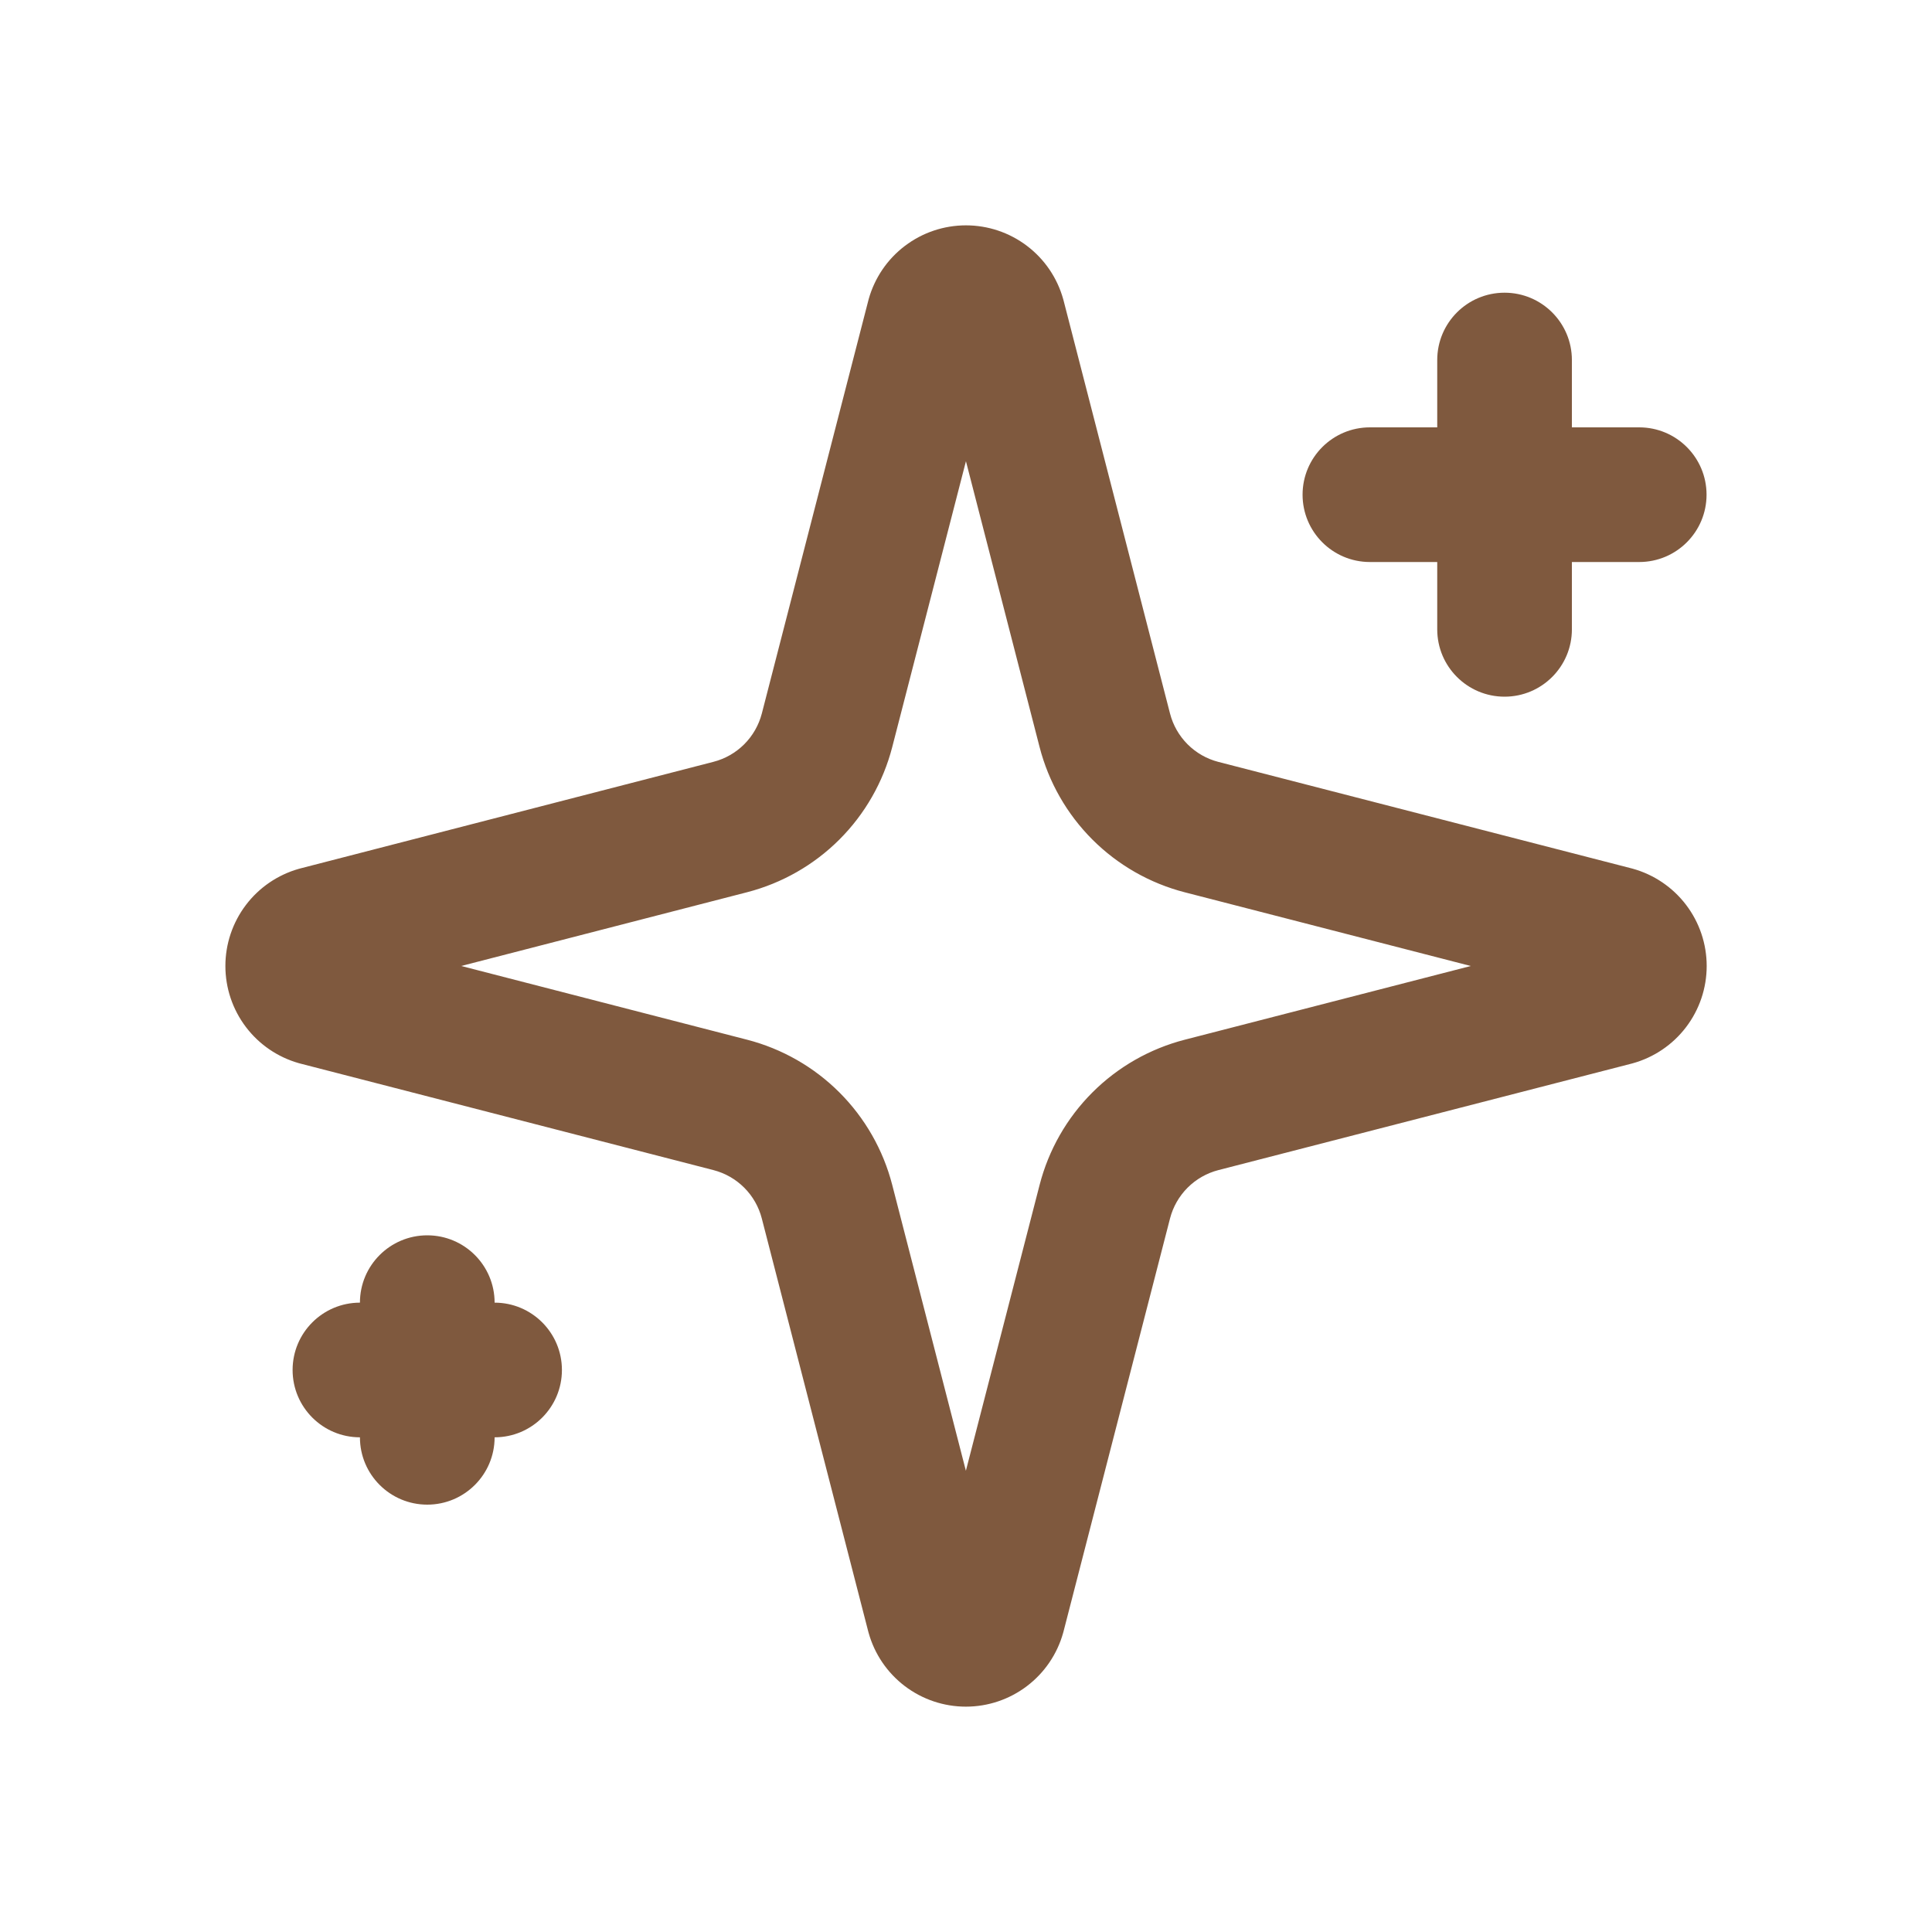
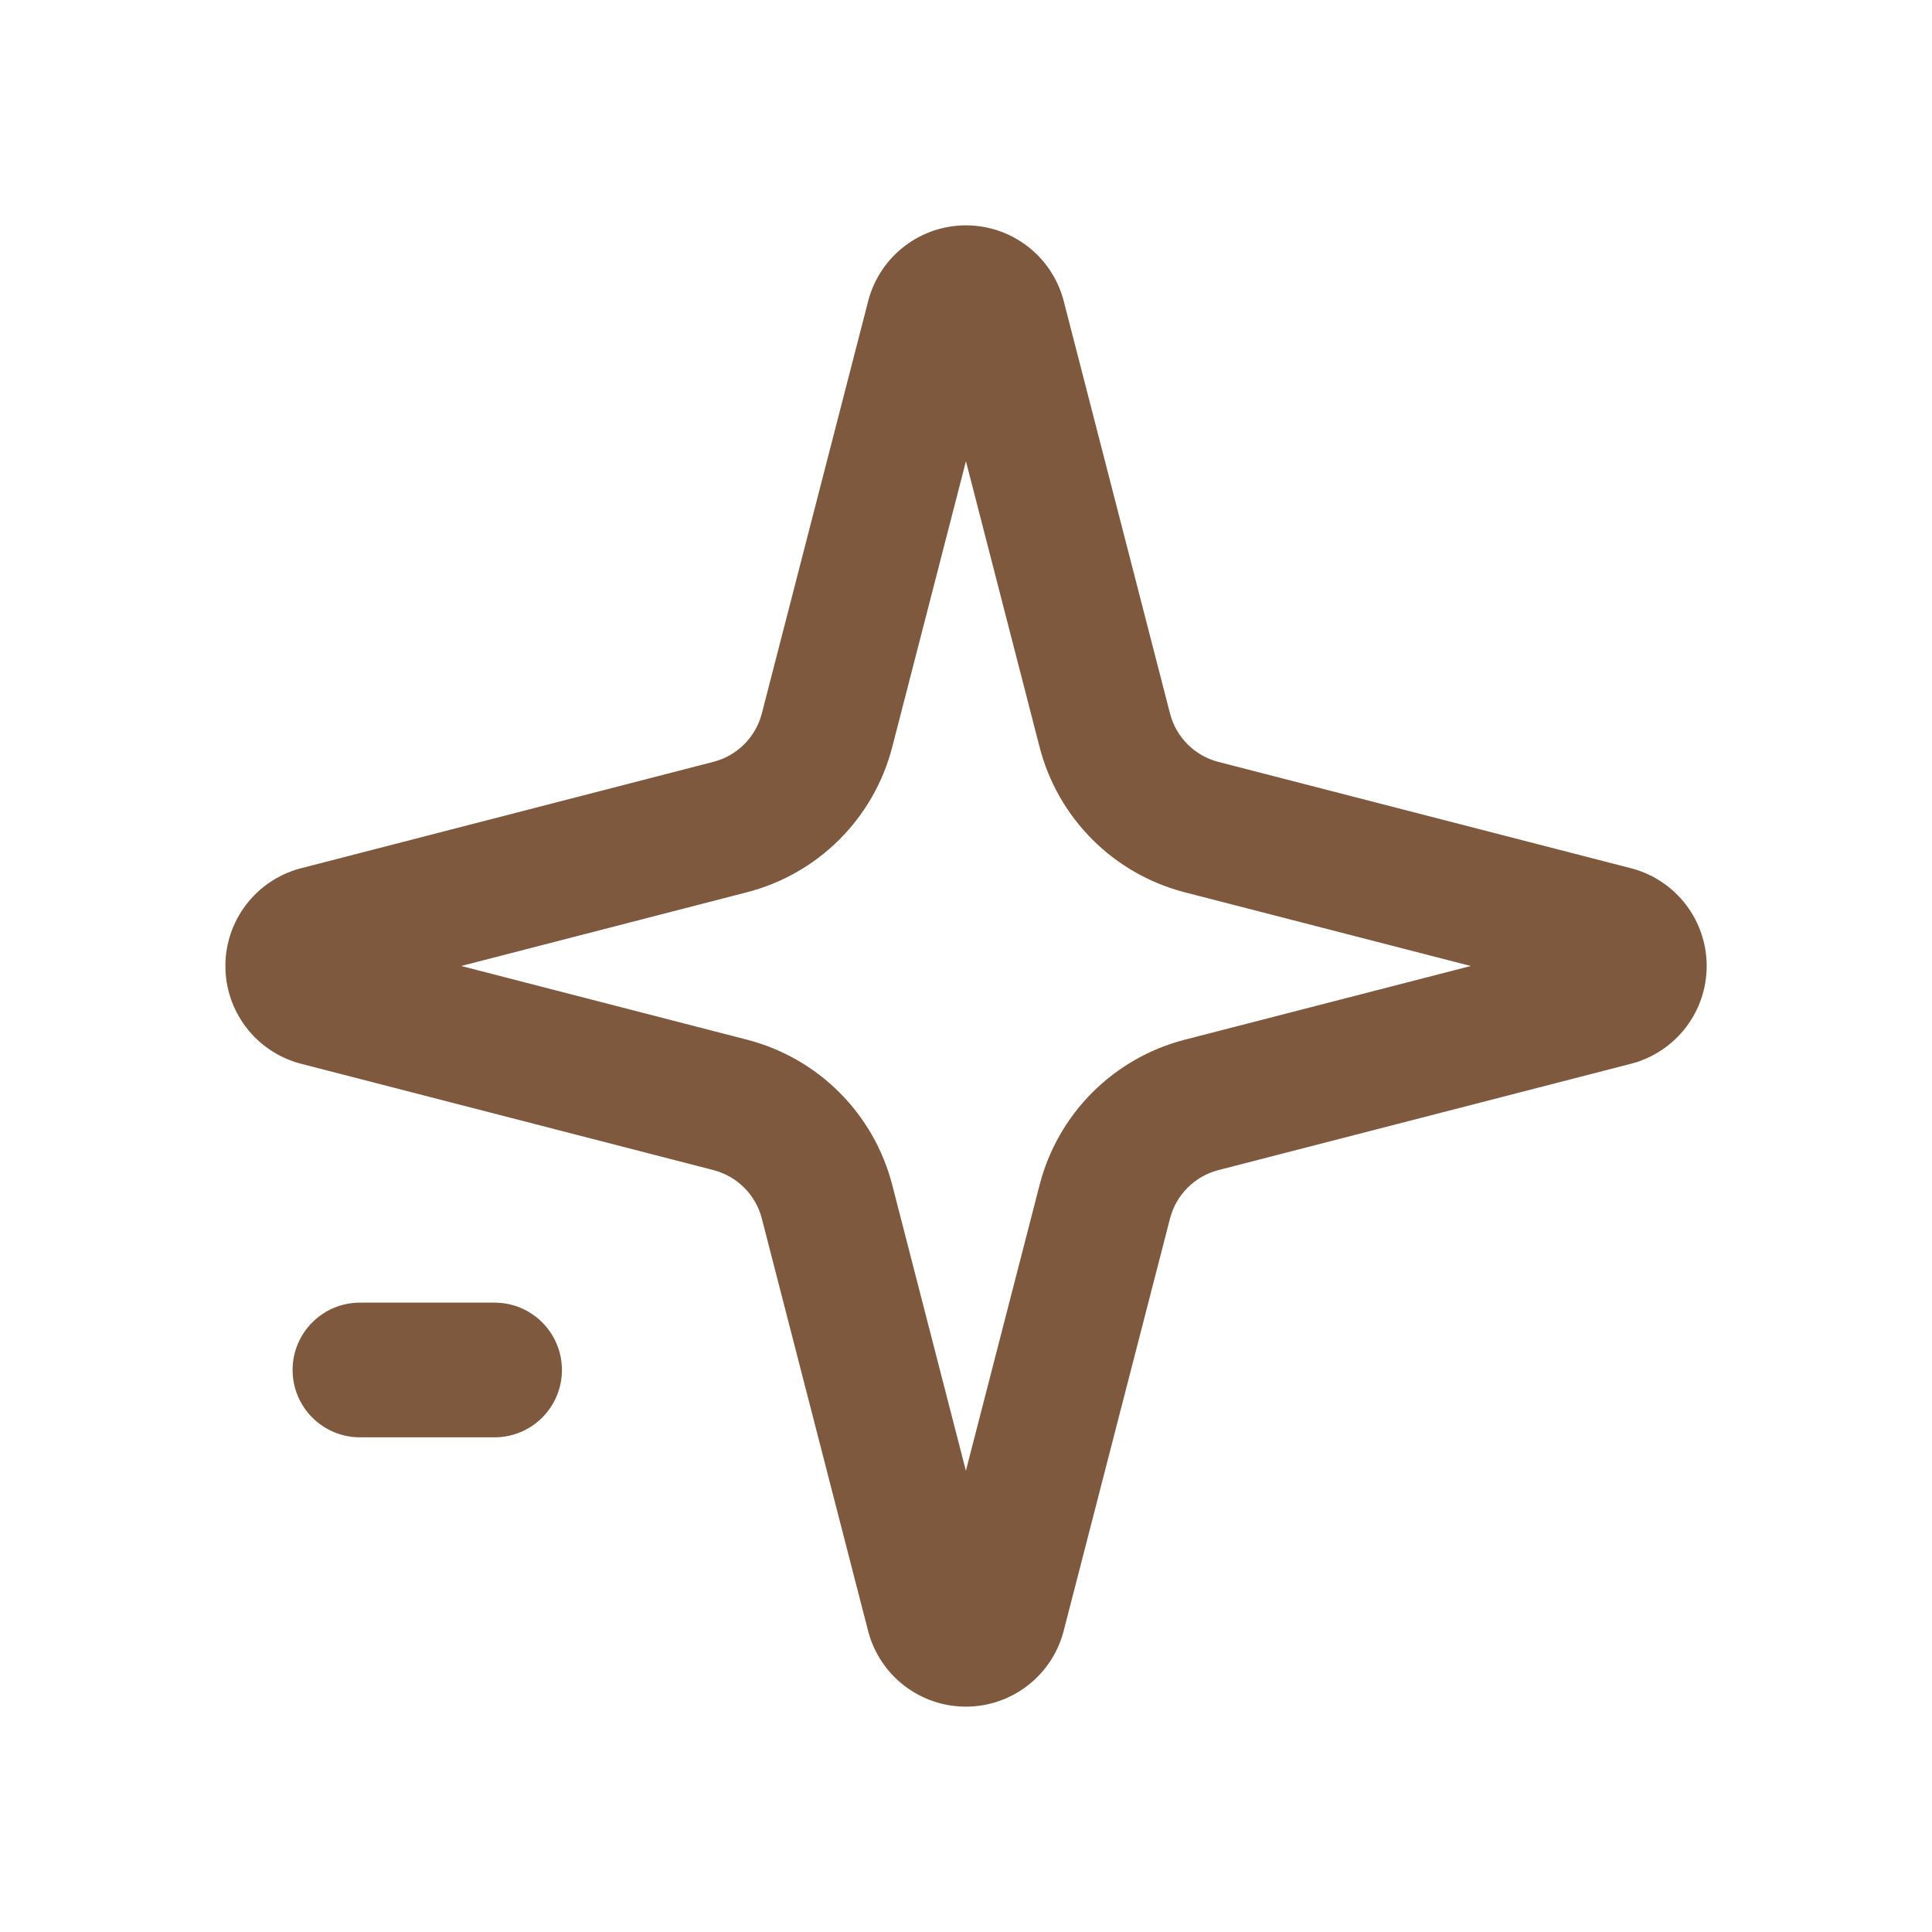
<svg xmlns="http://www.w3.org/2000/svg" width="100" height="100" viewBox="0 0 100 100" fill="none">
  <path fill-rule="evenodd" clip-rule="evenodd" d="M46.838 12.727C47.747 12.037 48.856 11.664 49.997 11.664C51.138 11.664 52.248 12.037 53.157 12.727C54.066 13.416 54.724 14.384 55.031 15.483L55.05 15.552L60.56 36.932C60.715 37.535 61.03 38.085 61.47 38.526C61.91 38.966 62.46 39.28 63.063 39.436C63.062 39.436 63.063 39.436 63.063 39.436L84.443 44.946L84.5 44.961C85.603 45.265 86.576 45.923 87.269 46.833C87.963 47.743 88.338 48.856 88.338 50C88.338 51.144 87.963 52.257 87.269 53.167C86.576 54.077 85.603 54.735 84.5 55.039L84.443 55.054L63.064 60.564C62.461 60.72 61.91 61.034 61.47 61.474C61.03 61.915 60.715 62.465 60.56 63.068L55.047 84.448L55.028 84.517C54.721 85.616 54.062 86.584 53.153 87.273C52.244 87.963 51.135 88.336 49.994 88.336C48.853 88.336 47.743 87.963 46.834 87.273C45.926 86.584 45.267 85.616 44.96 84.517L44.941 84.448L39.431 63.068C39.431 63.068 39.431 63.068 39.431 63.068C39.276 62.465 38.961 61.914 38.521 61.474C38.081 61.034 37.531 60.72 36.928 60.564L15.547 55.051L15.466 55.029C14.371 54.718 13.408 54.059 12.723 53.152C12.037 52.244 11.666 51.138 11.666 50C11.666 48.862 12.037 47.756 12.723 46.848C13.408 45.941 14.371 45.282 15.466 44.971L15.547 44.949L36.927 39.432C37.53 39.277 38.081 38.963 38.521 38.523C38.961 38.083 39.276 37.533 39.432 36.931C39.432 36.931 39.432 36.931 39.432 36.931L44.945 15.552L44.963 15.483C45.271 14.384 45.929 13.416 46.838 12.727ZM49.997 23.873L53.81 38.672C54.277 40.481 55.22 42.133 56.541 43.454C57.862 44.775 59.514 45.718 61.323 46.185L76.127 50L61.324 53.815C59.514 54.282 57.862 55.225 56.541 56.546C55.22 57.867 54.277 59.518 53.811 61.327L49.994 76.126L46.181 61.328C45.714 59.519 44.771 57.867 43.45 56.546C42.129 55.225 40.478 54.282 38.669 53.815L23.872 49.999L38.668 46.182C38.668 46.182 38.668 46.181 38.668 46.182C40.476 45.715 42.127 44.773 43.448 43.453C44.769 42.133 45.712 40.483 46.18 38.675L49.997 23.873Z" fill="#7F593E" />
-   <path fill-rule="evenodd" clip-rule="evenodd" d="M77.876 15.15C79.8 15.15 81.361 16.71 81.361 18.635V32.575C81.361 34.5 79.8 36.06 77.876 36.06C75.951 36.06 74.391 34.5 74.391 32.575V18.635C74.391 16.71 75.951 15.15 77.876 15.15Z" fill="#7F593E" />
-   <path fill-rule="evenodd" clip-rule="evenodd" d="M67.421 25.605C67.421 23.68 68.981 22.12 70.906 22.12H84.846C86.77 22.12 88.331 23.68 88.331 25.605C88.331 27.53 86.77 29.09 84.846 29.09H70.906C68.981 29.09 67.421 27.53 67.421 25.605Z" fill="#7F593E" />
-   <path fill-rule="evenodd" clip-rule="evenodd" d="M22.115 63.94C24.04 63.94 25.601 65.5 25.601 67.425V74.395C25.601 76.32 24.04 77.88 22.115 77.88C20.191 77.88 18.63 76.32 18.63 74.395V67.425C18.63 65.5 20.191 63.94 22.115 63.94Z" fill="#7F593E" />
  <path fill-rule="evenodd" clip-rule="evenodd" d="M15.145 70.91C15.145 68.985 16.706 67.425 18.63 67.425H25.6C27.525 67.425 29.085 68.985 29.085 70.91C29.085 72.835 27.525 74.395 25.6 74.395H18.63C16.706 74.395 15.145 72.835 15.145 70.91Z" fill="#7F593E" />
</svg>